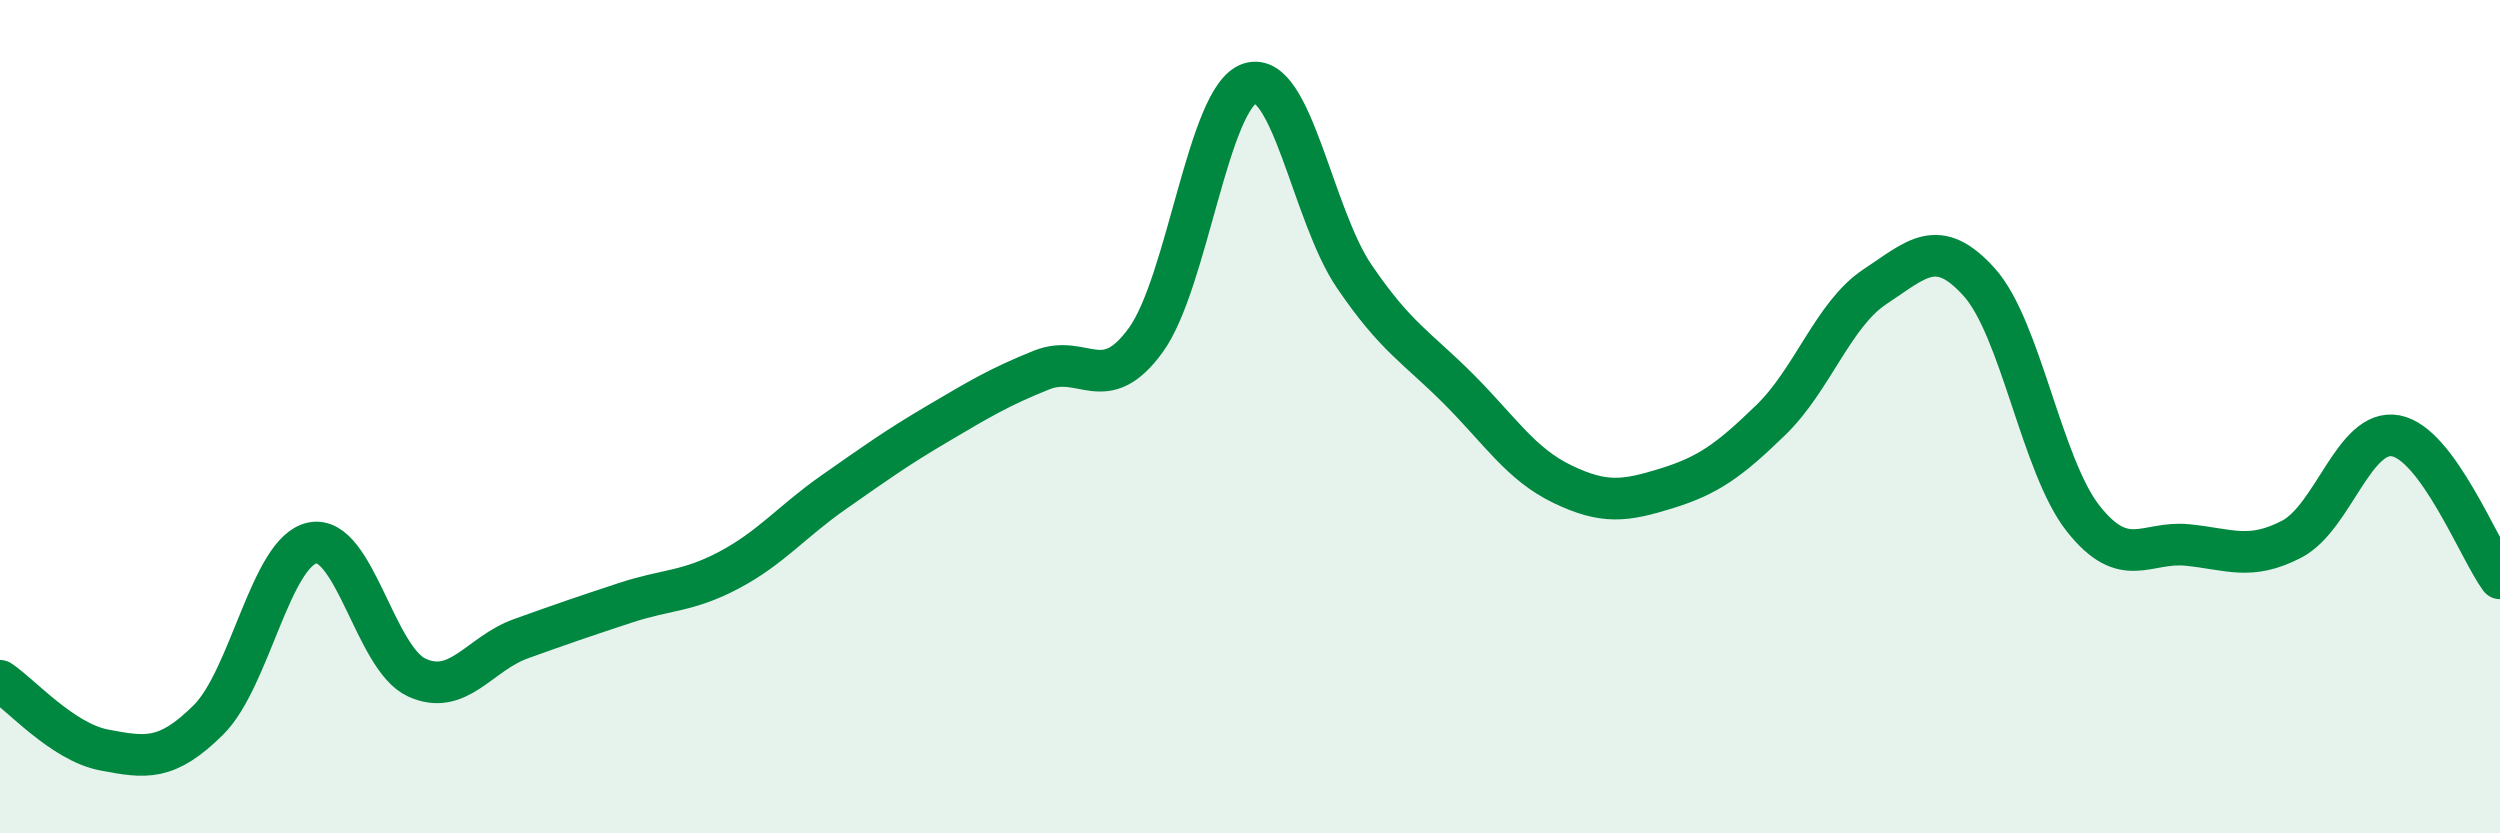
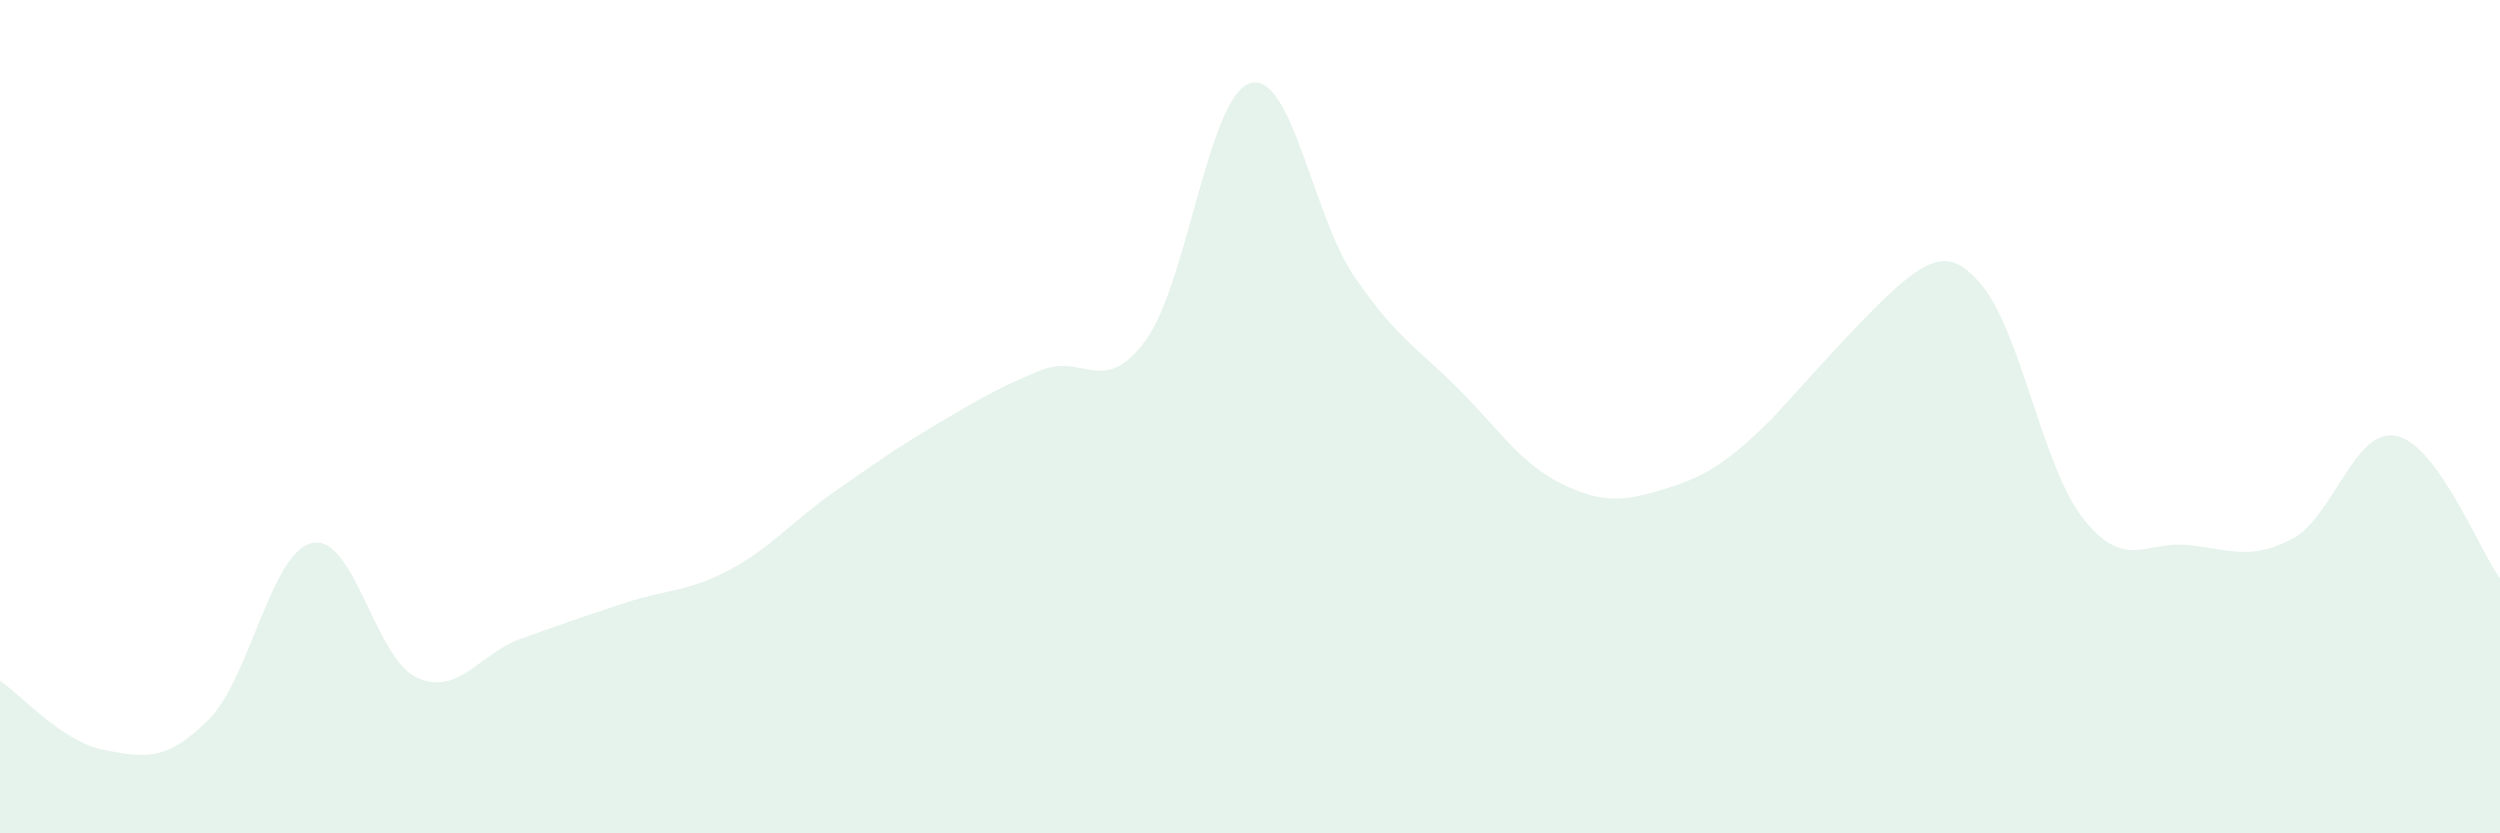
<svg xmlns="http://www.w3.org/2000/svg" width="60" height="20" viewBox="0 0 60 20">
-   <path d="M 0,16.34 C 0.5,16.67 1.5,17.81 2.5,18 C 3.5,18.19 4,18.27 5,17.28 C 6,16.29 6.5,13.23 7.5,13.03 C 8.5,12.83 9,15.8 10,16.26 C 11,16.72 11.5,15.69 12.5,15.33 C 13.5,14.97 14,14.8 15,14.47 C 16,14.14 16.5,14.21 17.5,13.68 C 18.5,13.15 19,12.52 20,11.82 C 21,11.12 21.5,10.76 22.5,10.17 C 23.5,9.58 24,9.28 25,8.88 C 26,8.48 26.5,9.54 27.5,8.16 C 28.5,6.78 29,2.31 30,2 C 31,1.69 31.5,5.16 32.5,6.63 C 33.5,8.1 34,8.33 35,9.33 C 36,10.33 36.5,11.14 37.5,11.62 C 38.5,12.1 39,12.03 40,11.72 C 41,11.41 41.5,11.05 42.5,10.08 C 43.5,9.11 44,7.54 45,6.88 C 46,6.22 46.5,5.66 47.5,6.77 C 48.5,7.88 49,11.19 50,12.45 C 51,13.71 51.5,12.98 52.5,13.08 C 53.5,13.18 54,13.46 55,12.94 C 56,12.42 56.5,10.27 57.5,10.46 C 58.5,10.65 59.5,13.2 60,13.88L60 20L0 20Z" fill="#008740" opacity="0.1" stroke-linecap="round" stroke-linejoin="round" />
-   <path d="M 0,16.34 C 0.5,16.67 1.5,17.81 2.5,18 C 3.5,18.19 4,18.27 5,17.28 C 6,16.29 6.5,13.23 7.5,13.03 C 8.5,12.83 9,15.8 10,16.26 C 11,16.72 11.5,15.69 12.5,15.33 C 13.5,14.97 14,14.8 15,14.47 C 16,14.14 16.5,14.21 17.5,13.68 C 18.5,13.15 19,12.52 20,11.82 C 21,11.12 21.5,10.76 22.5,10.17 C 23.5,9.58 24,9.28 25,8.88 C 26,8.48 26.5,9.54 27.5,8.16 C 28.5,6.78 29,2.31 30,2 C 31,1.69 31.5,5.16 32.5,6.63 C 33.5,8.1 34,8.33 35,9.33 C 36,10.33 36.5,11.14 37.5,11.62 C 38.5,12.1 39,12.03 40,11.72 C 41,11.41 41.5,11.05 42.5,10.08 C 43.5,9.11 44,7.54 45,6.88 C 46,6.22 46.5,5.66 47.5,6.77 C 48.5,7.88 49,11.19 50,12.45 C 51,13.71 51.5,12.98 52.5,13.08 C 53.5,13.18 54,13.46 55,12.94 C 56,12.42 56.5,10.27 57.5,10.46 C 58.5,10.65 59.5,13.2 60,13.88" stroke="#008740" stroke-width="1" fill="none" stroke-linecap="round" stroke-linejoin="round" />
+   <path d="M 0,16.34 C 0.5,16.67 1.5,17.81 2.5,18 C 3.5,18.19 4,18.27 5,17.28 C 6,16.29 6.5,13.23 7.5,13.03 C 8.5,12.83 9,15.8 10,16.26 C 11,16.72 11.5,15.69 12.5,15.33 C 13.5,14.97 14,14.8 15,14.47 C 16,14.14 16.5,14.21 17.5,13.68 C 18.5,13.15 19,12.52 20,11.82 C 21,11.12 21.5,10.76 22.5,10.17 C 23.5,9.58 24,9.28 25,8.88 C 26,8.48 26.5,9.54 27.5,8.16 C 28.5,6.78 29,2.31 30,2 C 31,1.69 31.5,5.16 32.5,6.63 C 33.5,8.1 34,8.33 35,9.33 C 36,10.33 36.5,11.14 37.5,11.62 C 38.5,12.1 39,12.03 40,11.72 C 41,11.41 41.5,11.05 42.5,10.08 C 46,6.22 46.5,5.66 47.5,6.77 C 48.5,7.88 49,11.19 50,12.45 C 51,13.71 51.5,12.98 52.5,13.08 C 53.5,13.18 54,13.46 55,12.94 C 56,12.42 56.5,10.27 57.5,10.46 C 58.5,10.65 59.5,13.2 60,13.88L60 20L0 20Z" fill="#008740" opacity="0.1" stroke-linecap="round" stroke-linejoin="round" />
</svg>